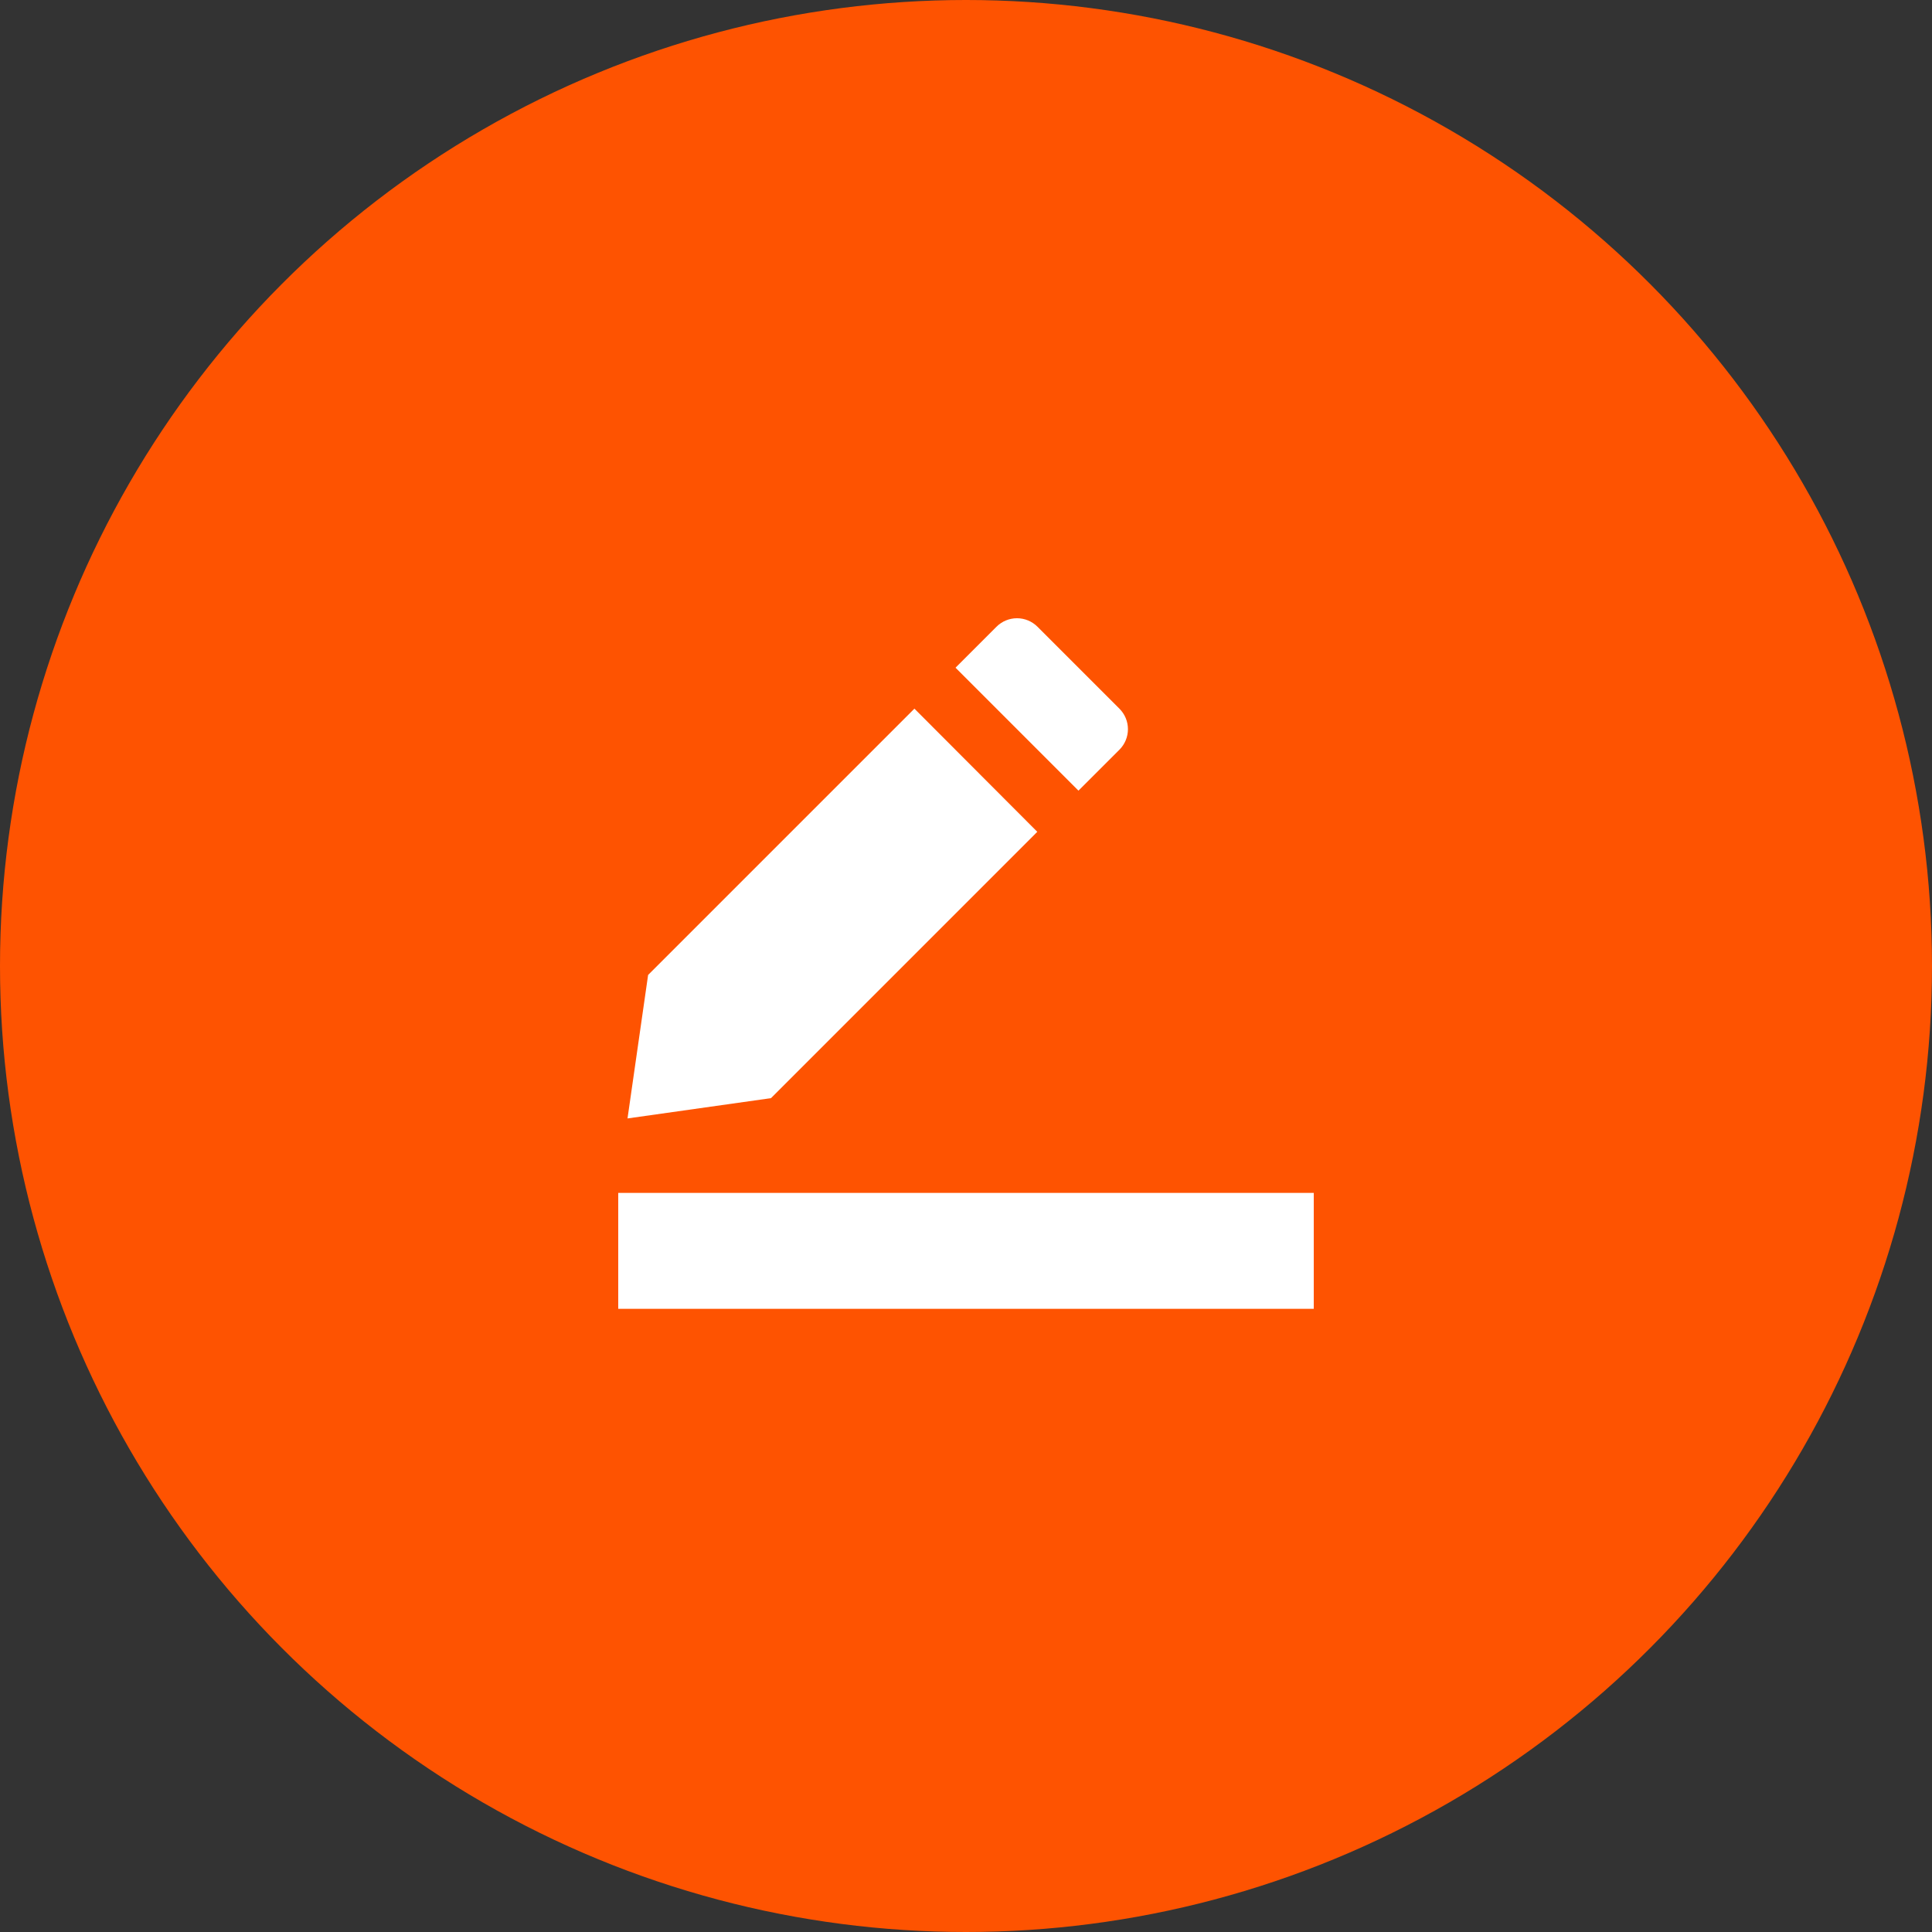
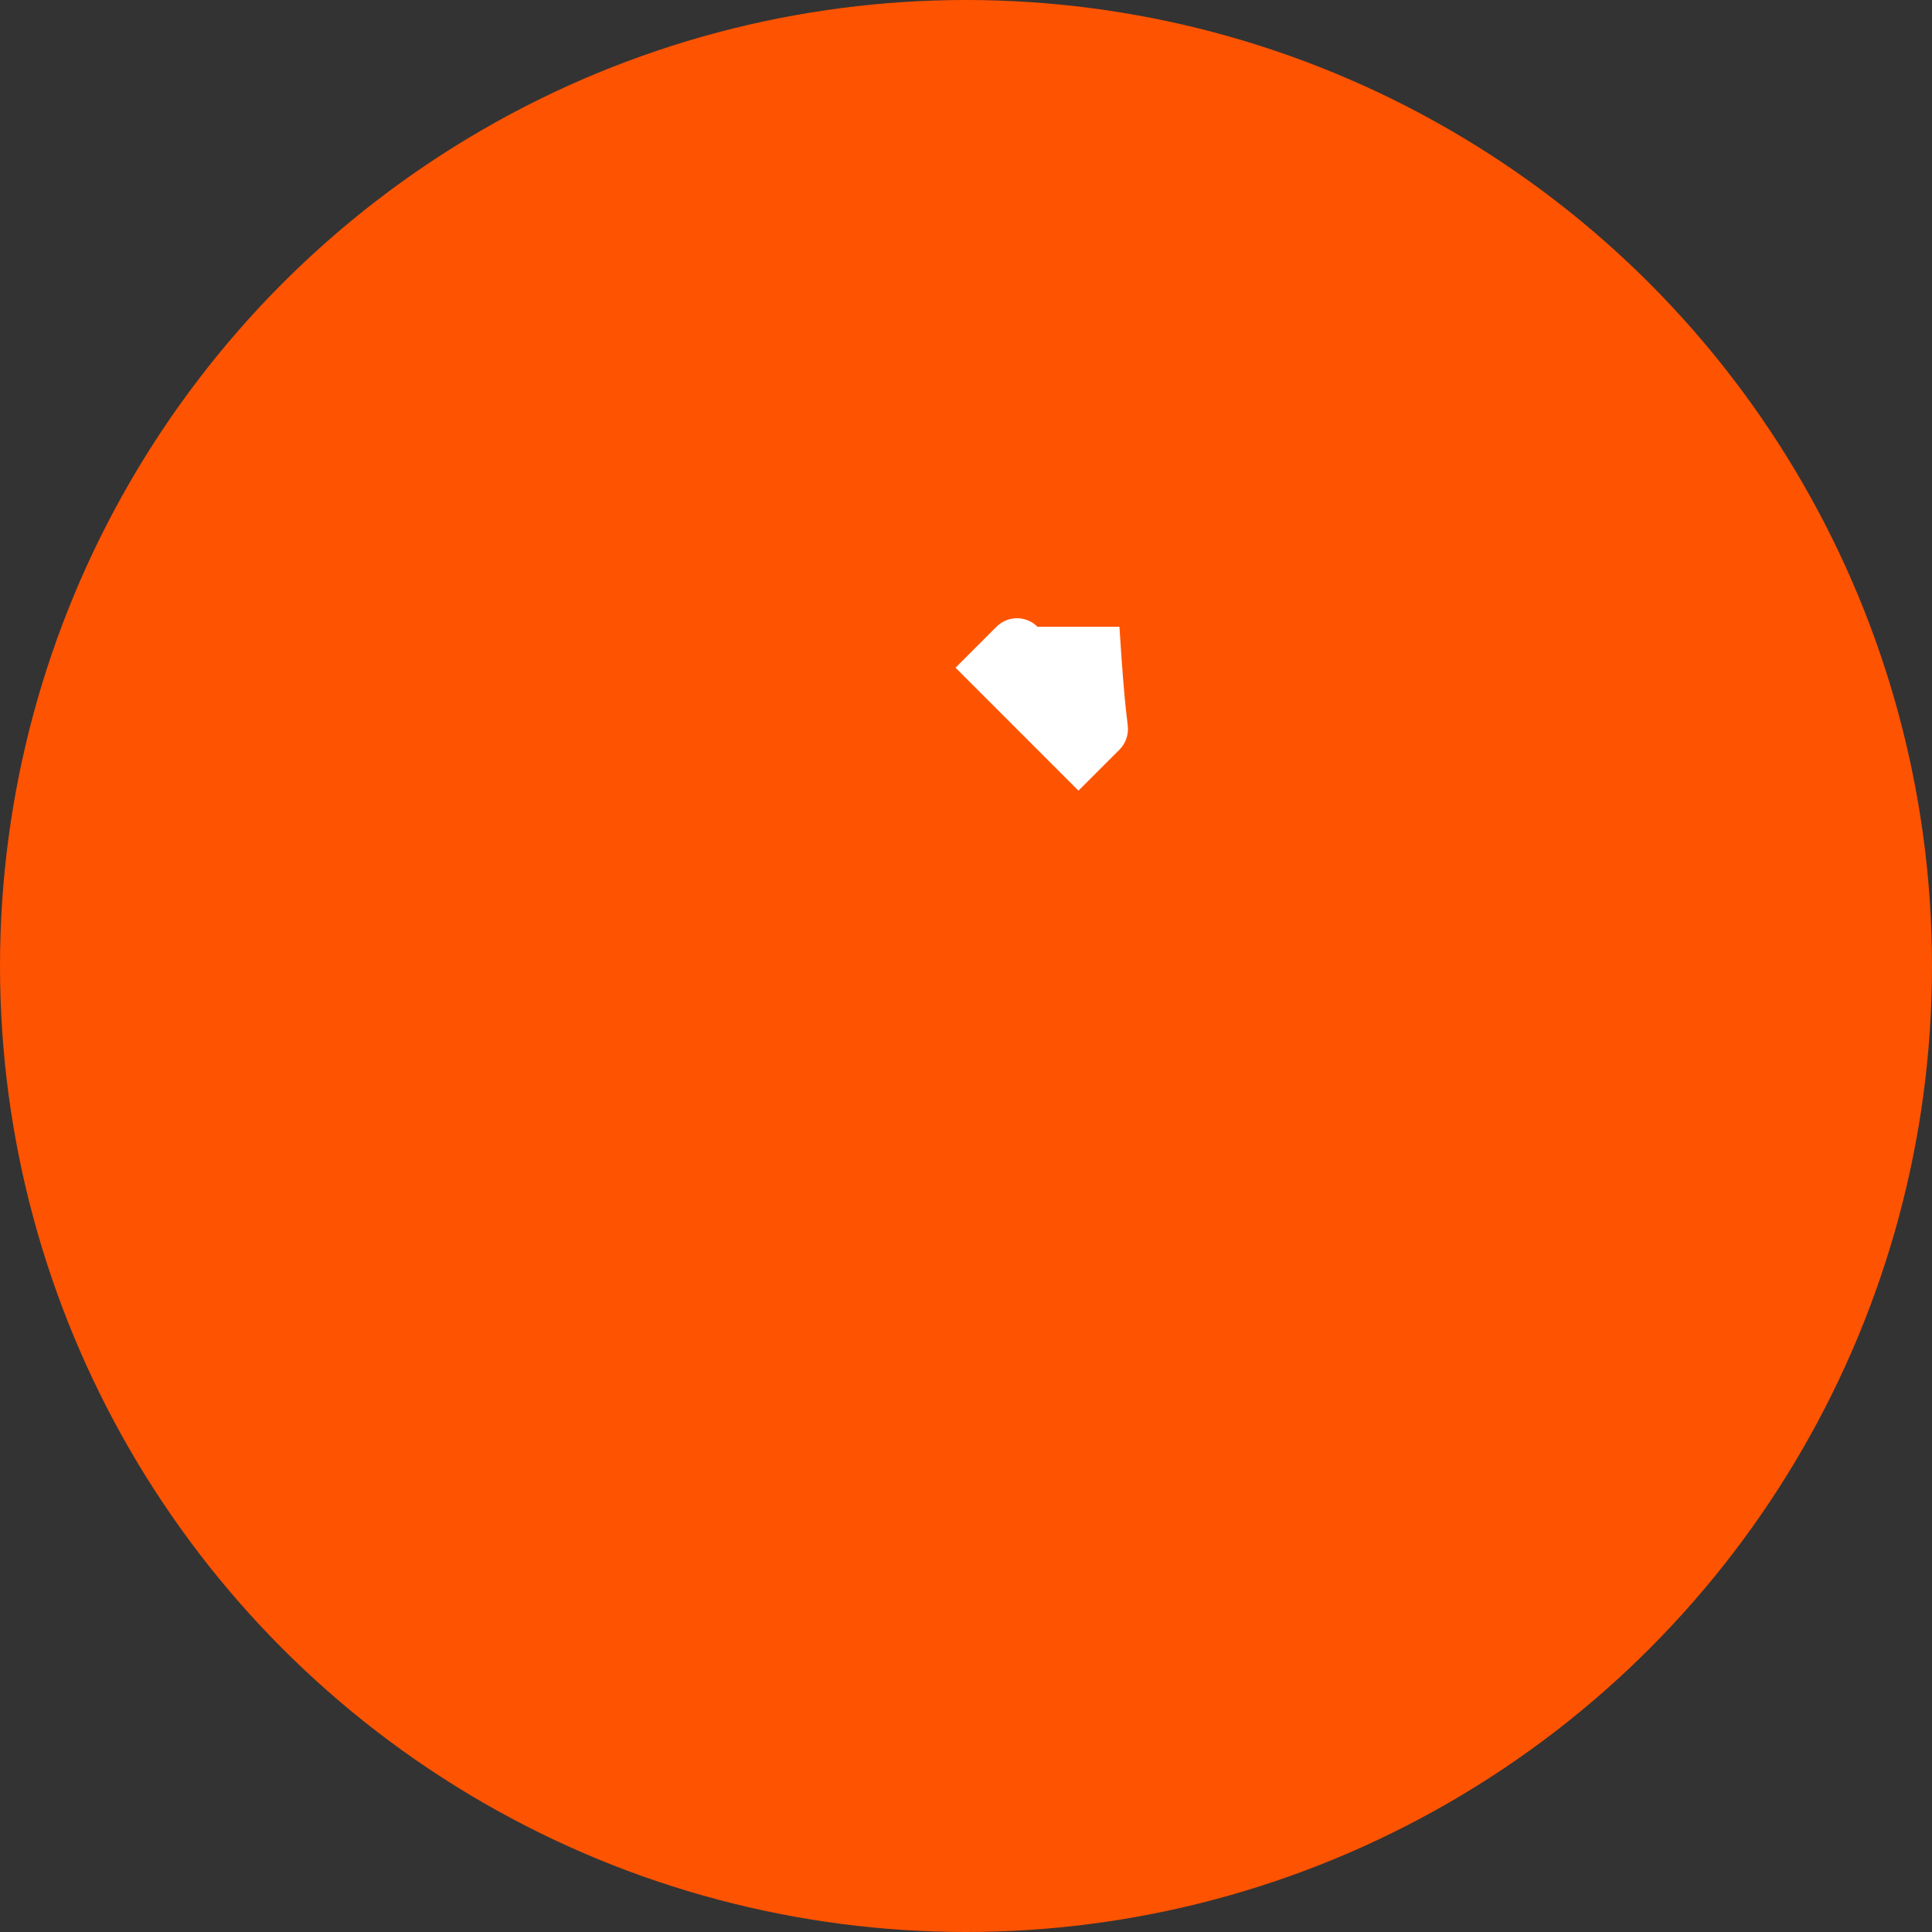
<svg xmlns="http://www.w3.org/2000/svg" width="50" height="50" viewBox="0 0 50 50" fill="none">
  <rect x="0" y="0" width="50" height="50" fill="#333333" stroke="none" />
  <circle cx="25" cy="25" r="25" fill="#FE5301" />
-   <path d="M16 30.872H34V33.872H16V30.872Z" fill="white" />
-   <path d="M23.665 18.34L16.773 25.232L16.24 28.945L19.953 28.42L26.845 21.527L23.665 18.34Z" fill="white" />
-   <path d="M26.85 16.22L28.971 18.341H28.971C29.112 18.482 29.191 18.672 29.191 18.871C29.191 19.07 29.112 19.261 28.971 19.402L27.91 20.462L24.729 17.28L25.789 16.22V16.22C25.93 16.079 26.121 16 26.32 16C26.518 16 26.709 16.079 26.85 16.22L26.85 16.22Z" fill="white" />
+   <path d="M26.85 16.22H28.971C29.112 18.482 29.191 18.672 29.191 18.871C29.191 19.07 29.112 19.261 28.971 19.402L27.91 20.462L24.729 17.28L25.789 16.22V16.22C25.93 16.079 26.121 16 26.32 16C26.518 16 26.709 16.079 26.85 16.22L26.85 16.22Z" fill="white" />
</svg>